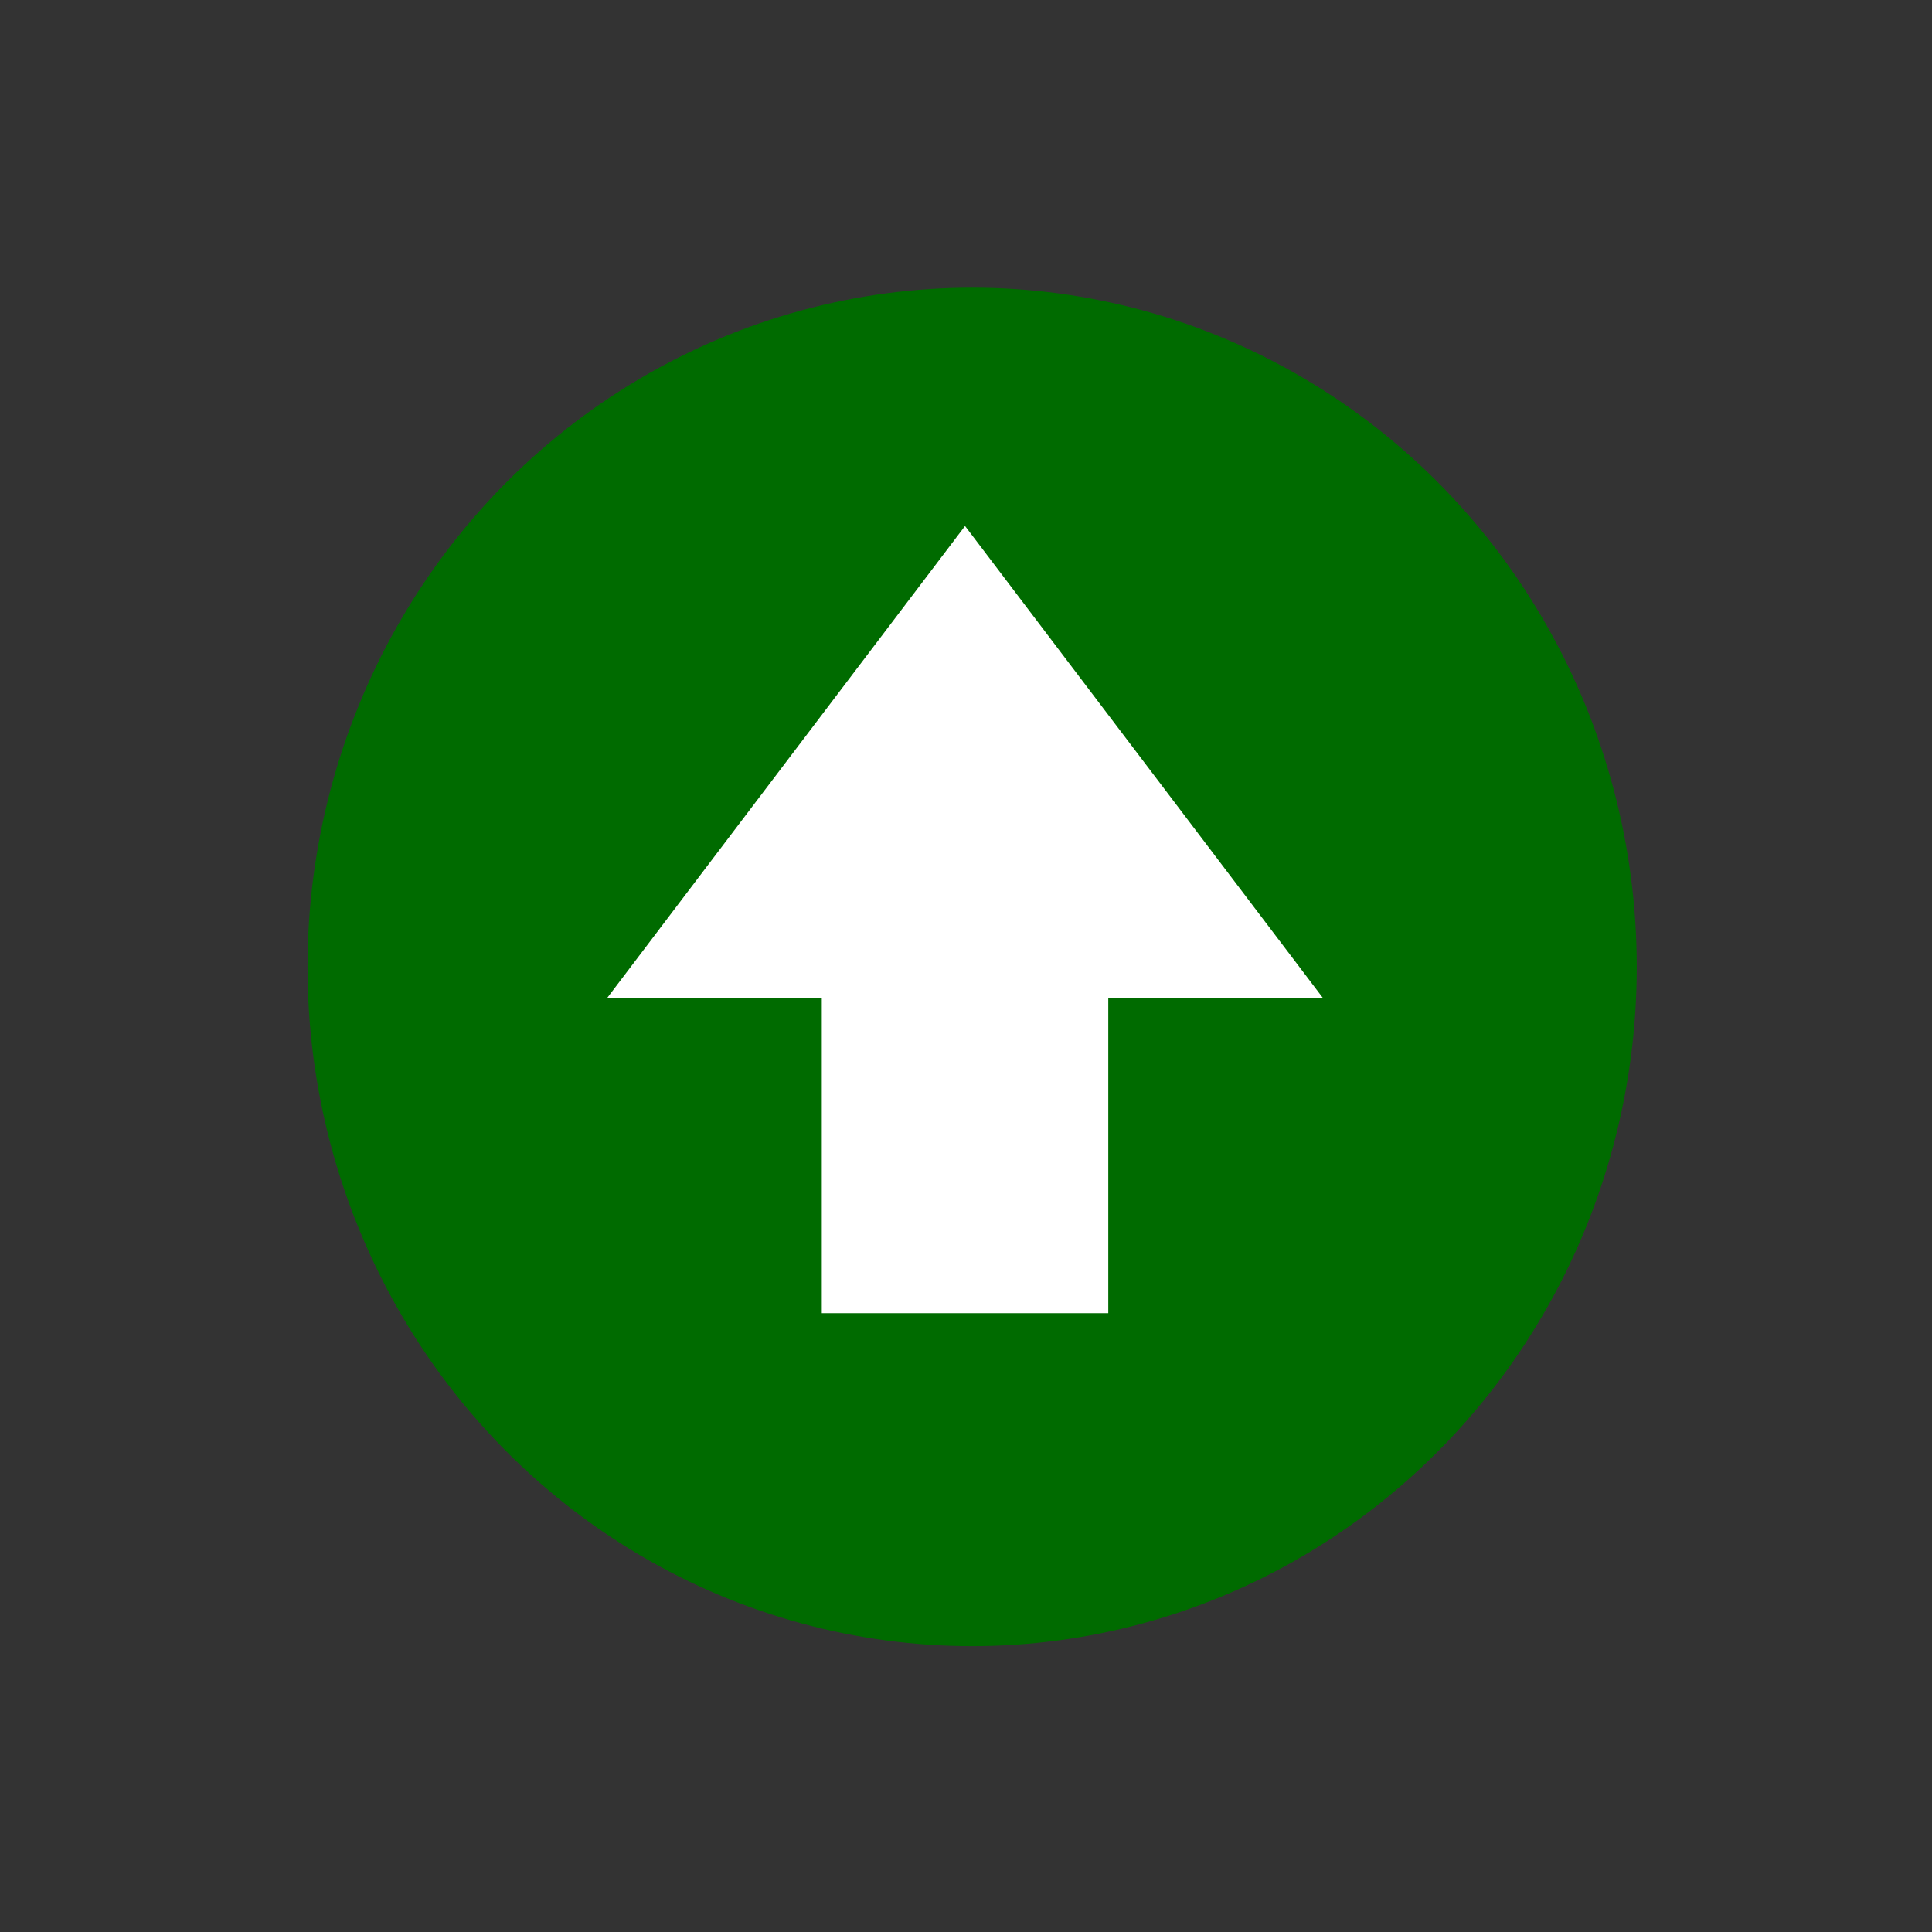
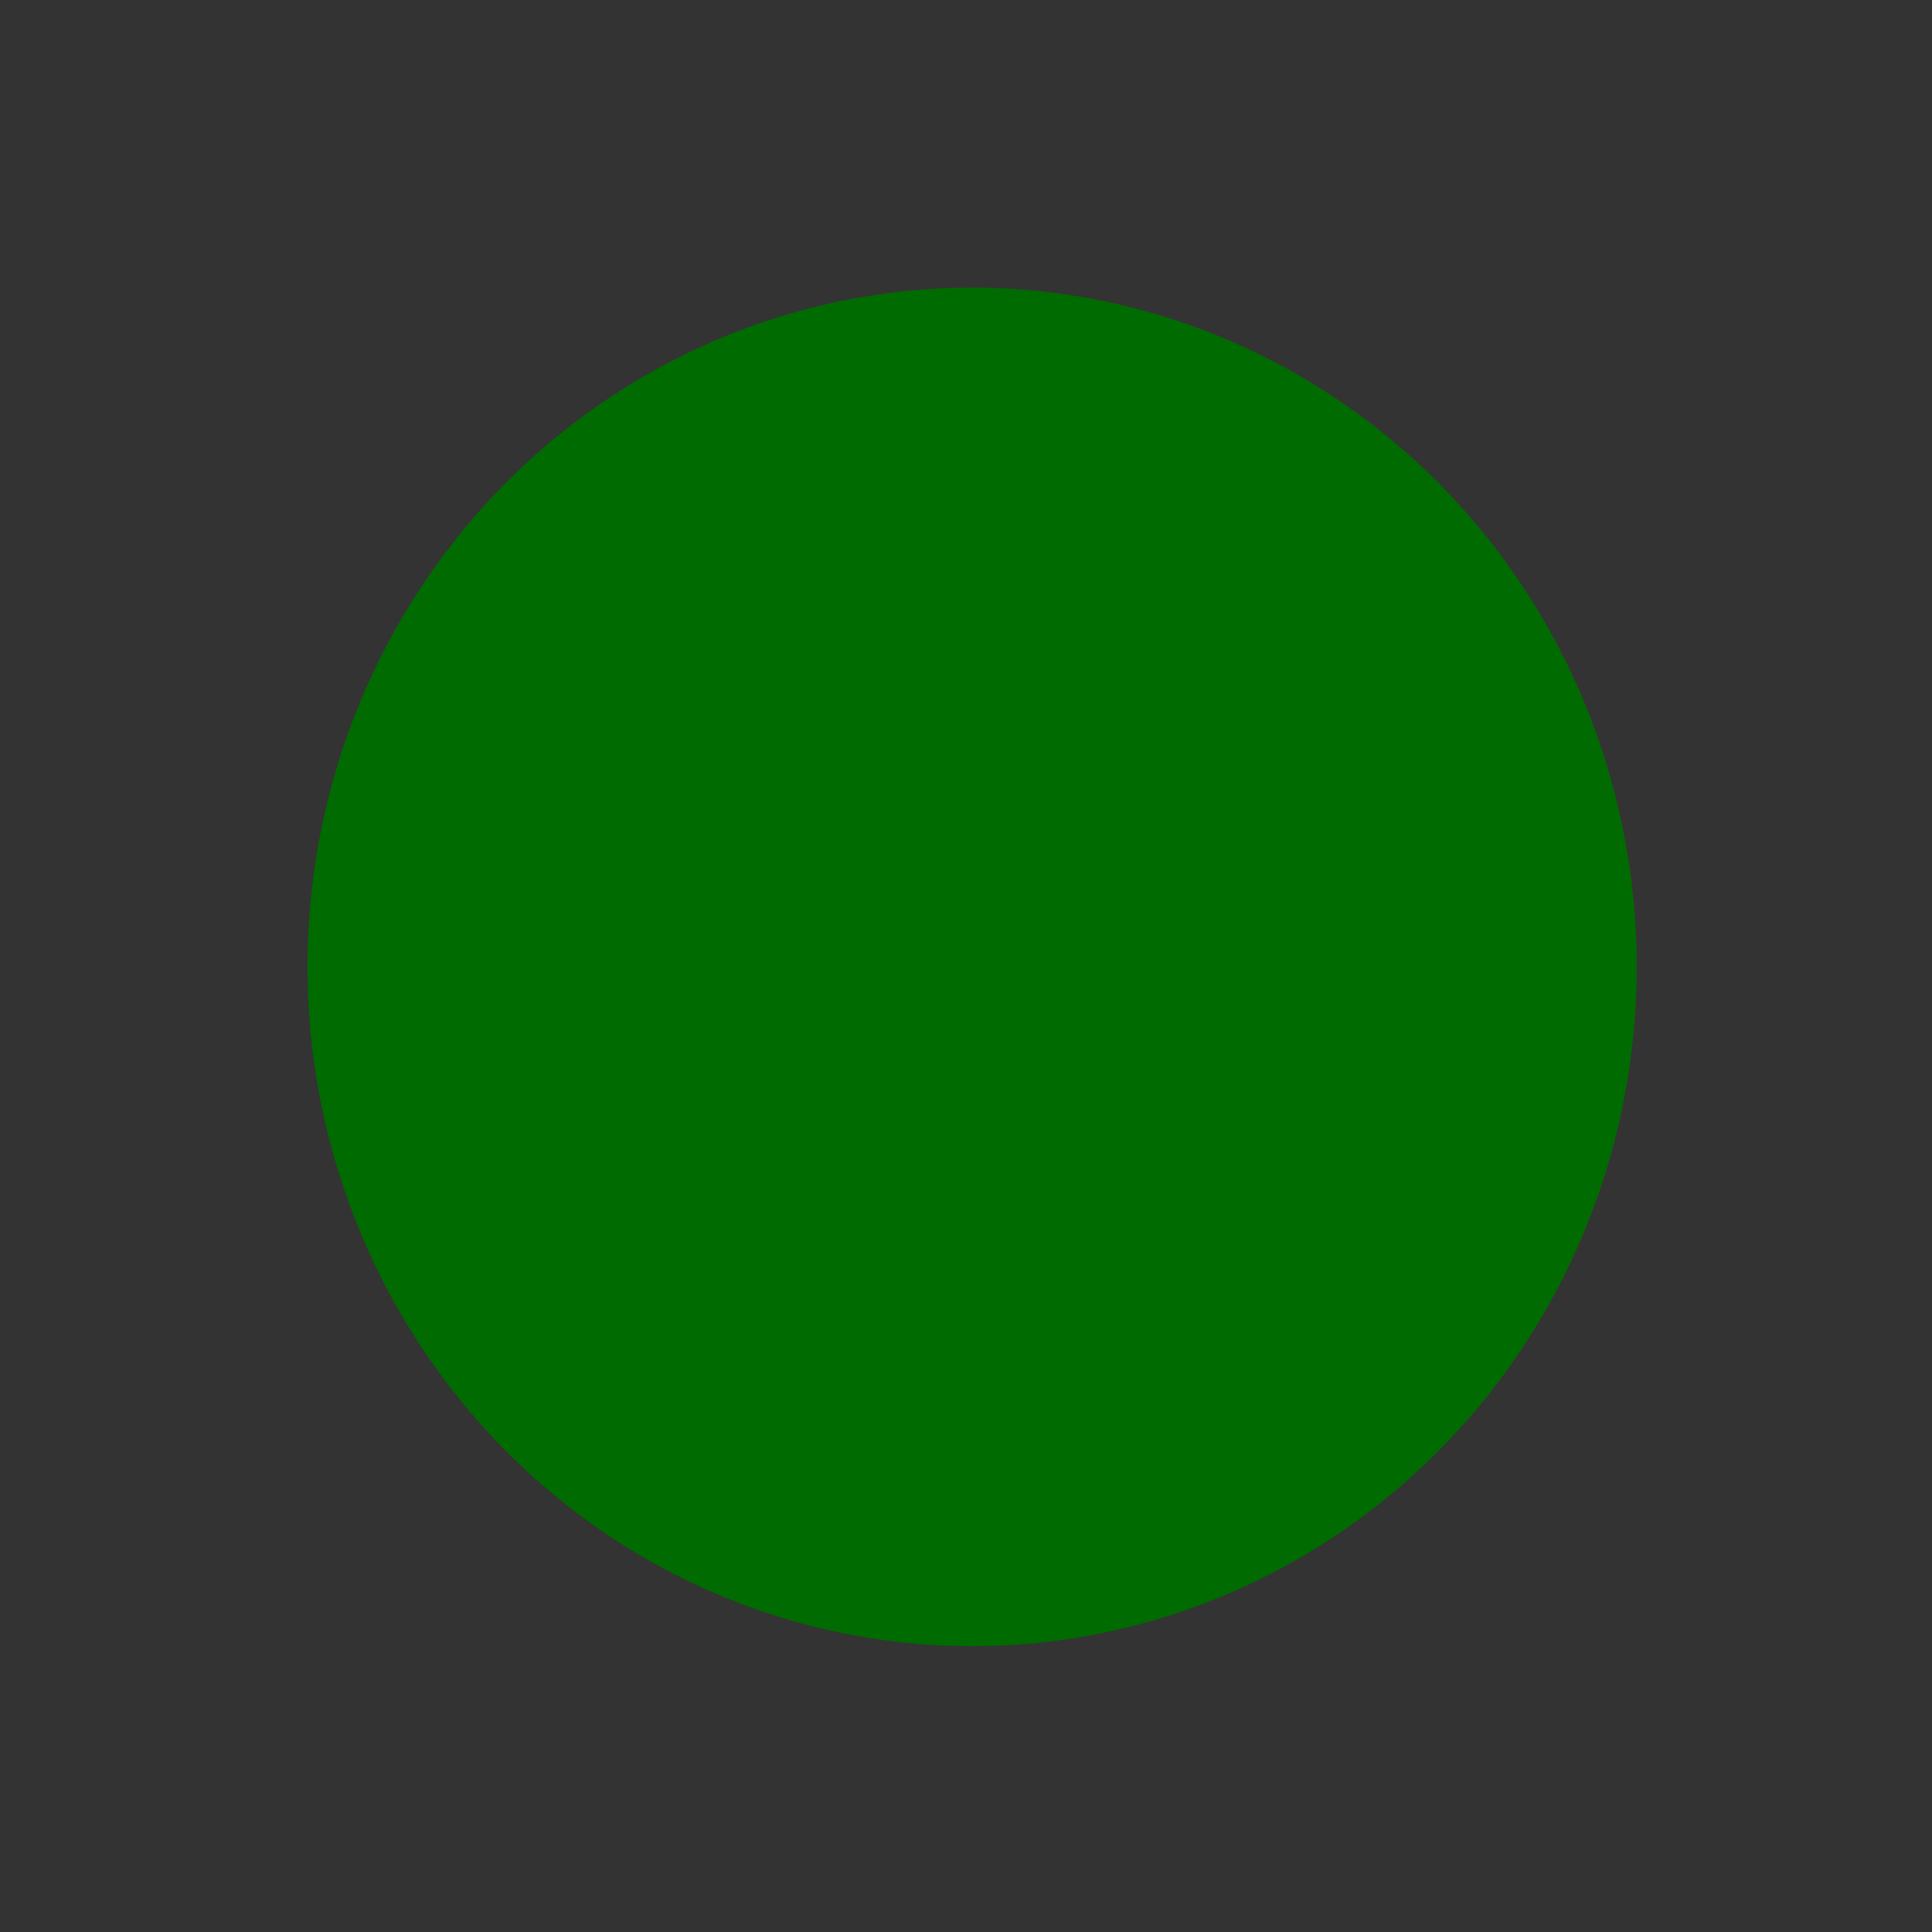
<svg xmlns="http://www.w3.org/2000/svg" xmlns:ns1="http://www.inkscape.org/namespaces/inkscape" xmlns:ns2="http://sodipodi.sourceforge.net/DTD/sodipodi-0.dtd" version="1.1" id="Layer_1" x="0px" y="0px" viewBox="0 0 28 28" style="enable-background:new 0 0 28 28;" xml:space="preserve" ns1:version="0.91 r13725" ns2:docname="deal_rating_great.svg">
  <rect x="0" y="0" width="28" height="28" fill="#333333" stroke="none" />
  <defs id="defs3428" />
  <ns2:namedview pagecolor="#ffffff" bordercolor="#666666" borderopacity="1" objecttolerance="10" gridtolerance="10" guidetolerance="10" ns1:pageopacity="0" ns1:pageshadow="2" ns1:window-width="1855" ns1:window-height="1176" id="namedview3426" showgrid="false" ns1:zoom="5.8273175" ns1:cx="-48.28111" ns1:cy="34.697671" ns1:window-x="65" ns1:window-y="24" ns1:window-maximized="1" ns1:current-layer="Layer_1" />
  <ellipse id="Эллипс_1_копия_2" class="st0" cx="14.089" cy="14.013" rx="9.632" ry="9.844" style="fill:#006b00;fill-opacity:1" />
-   <path id="path4637" d="m 13.986,7.623 -5.19,6.845 3.114,0 0,4.564 4.152,0 0,-4.564 3.114,0 -5.19,-6.845 z" ns1:connector-curvature="0" style="fill:#ffffff" />
</svg>